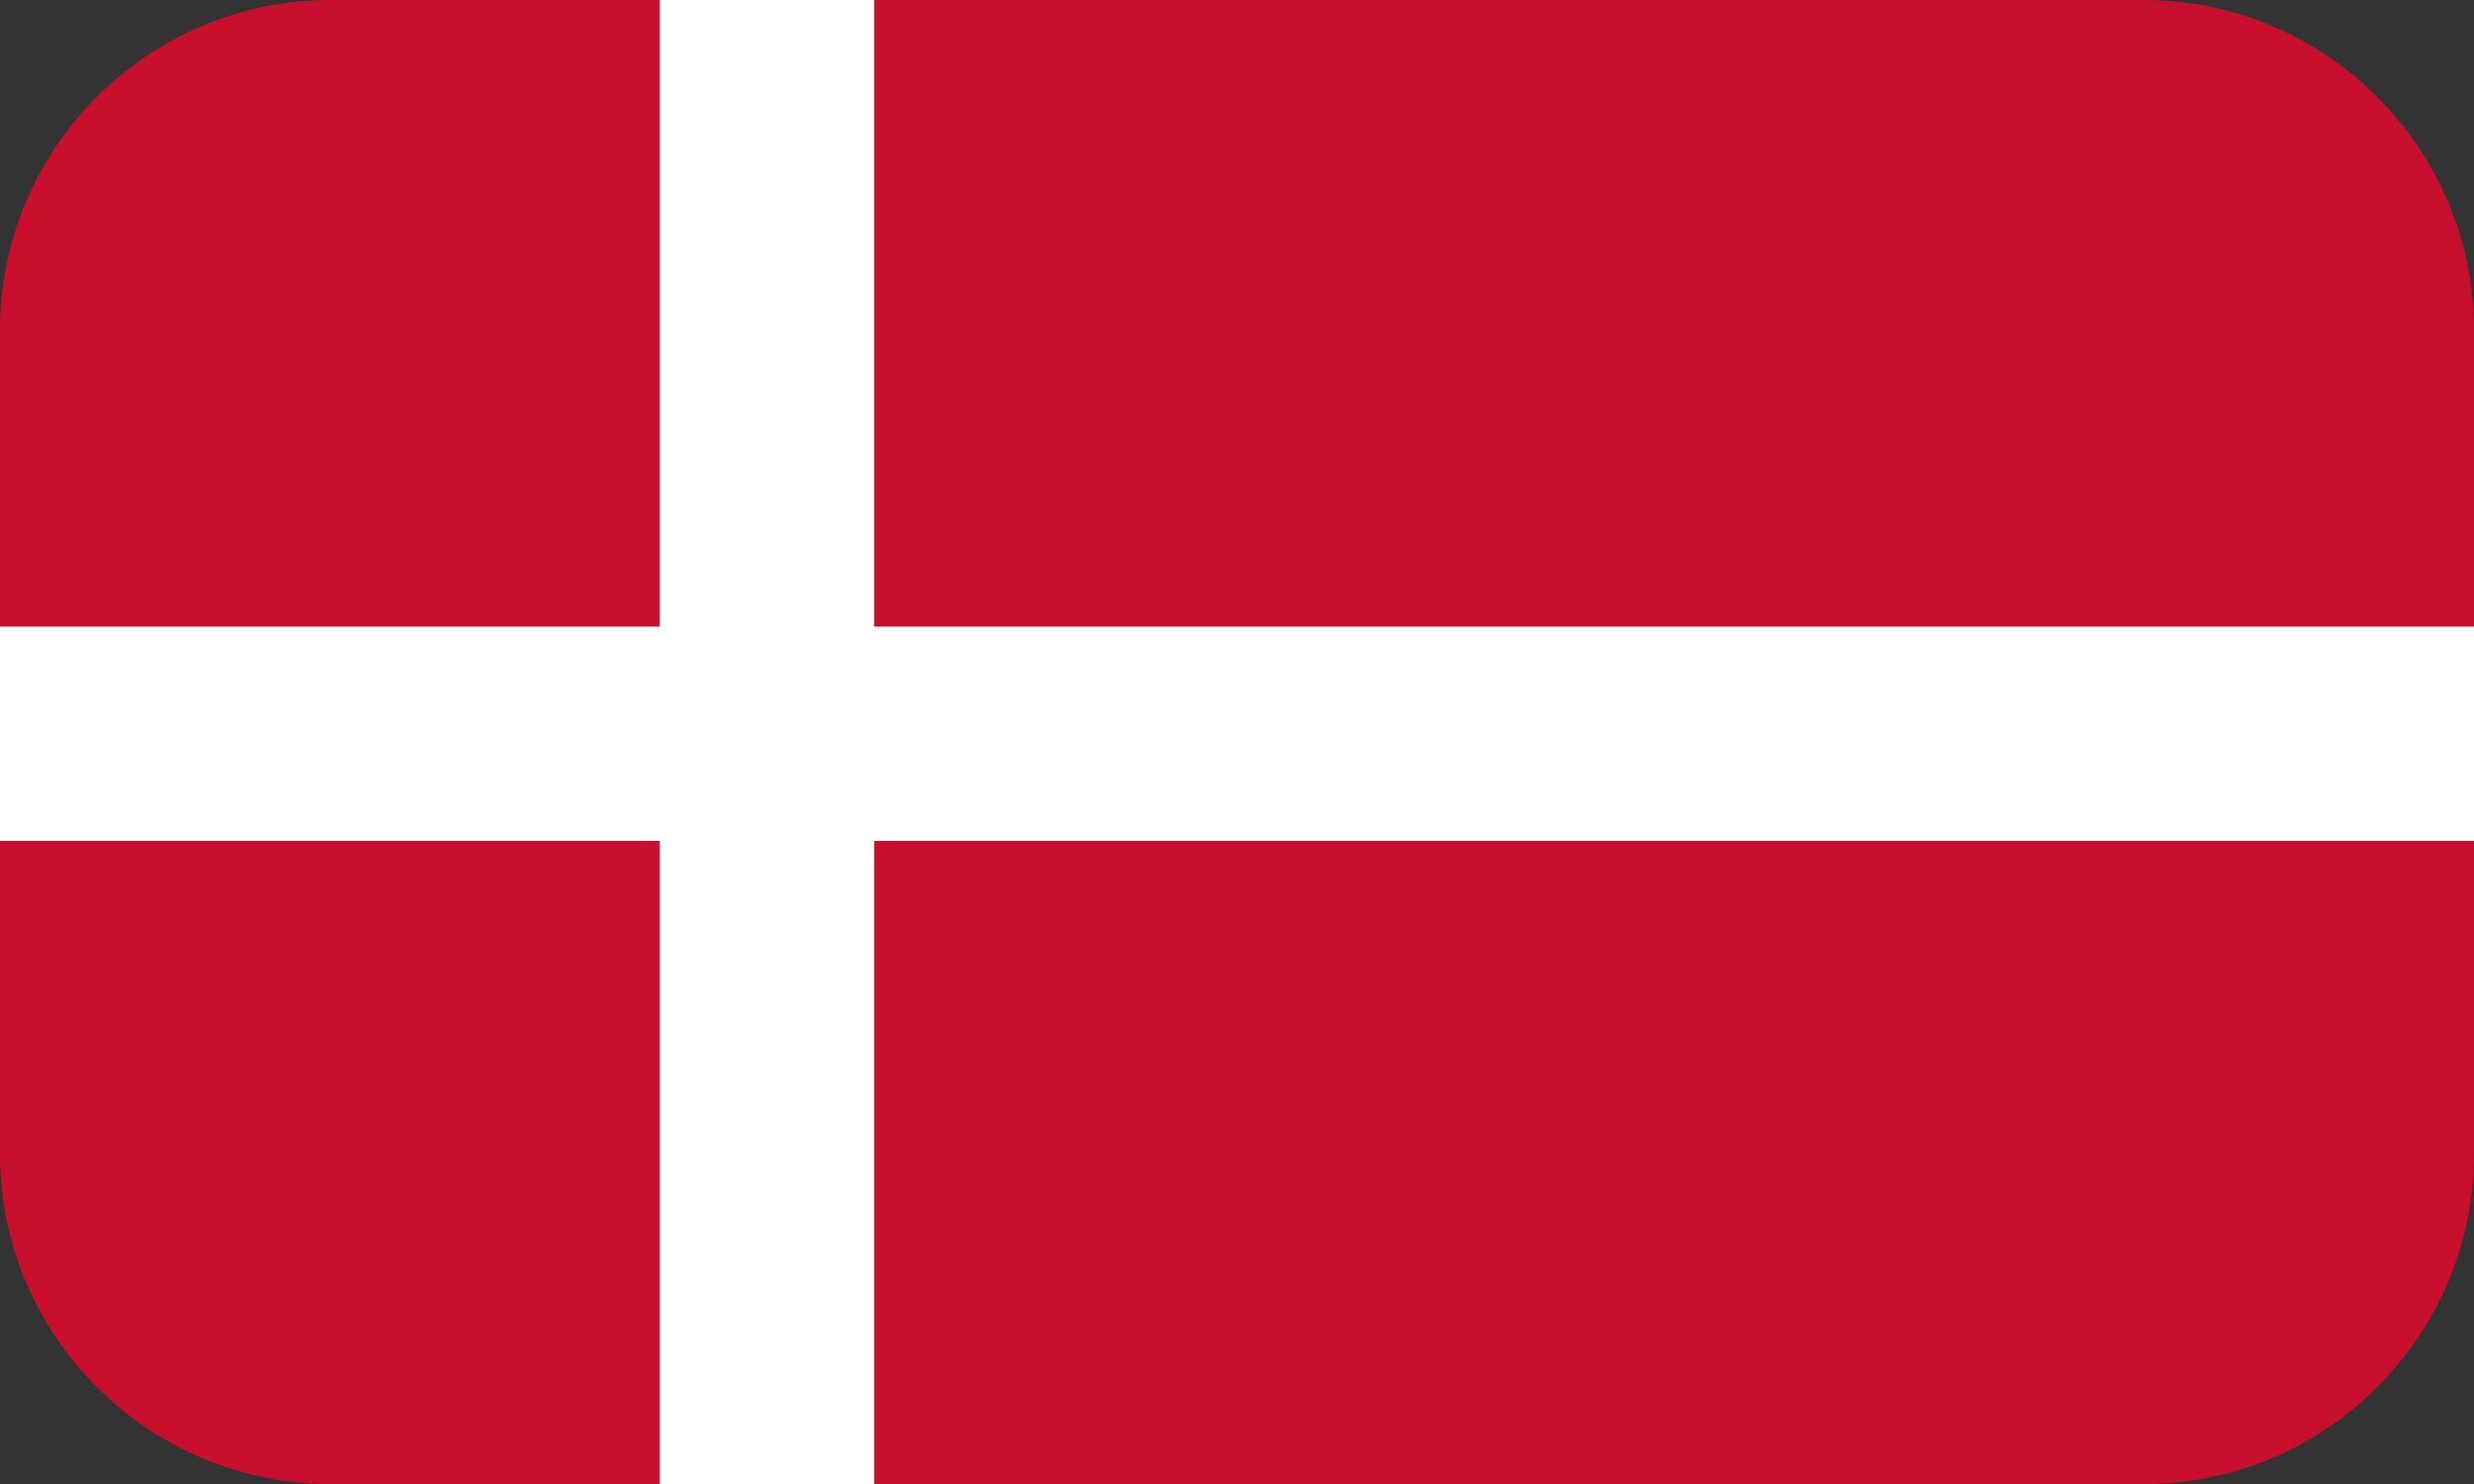
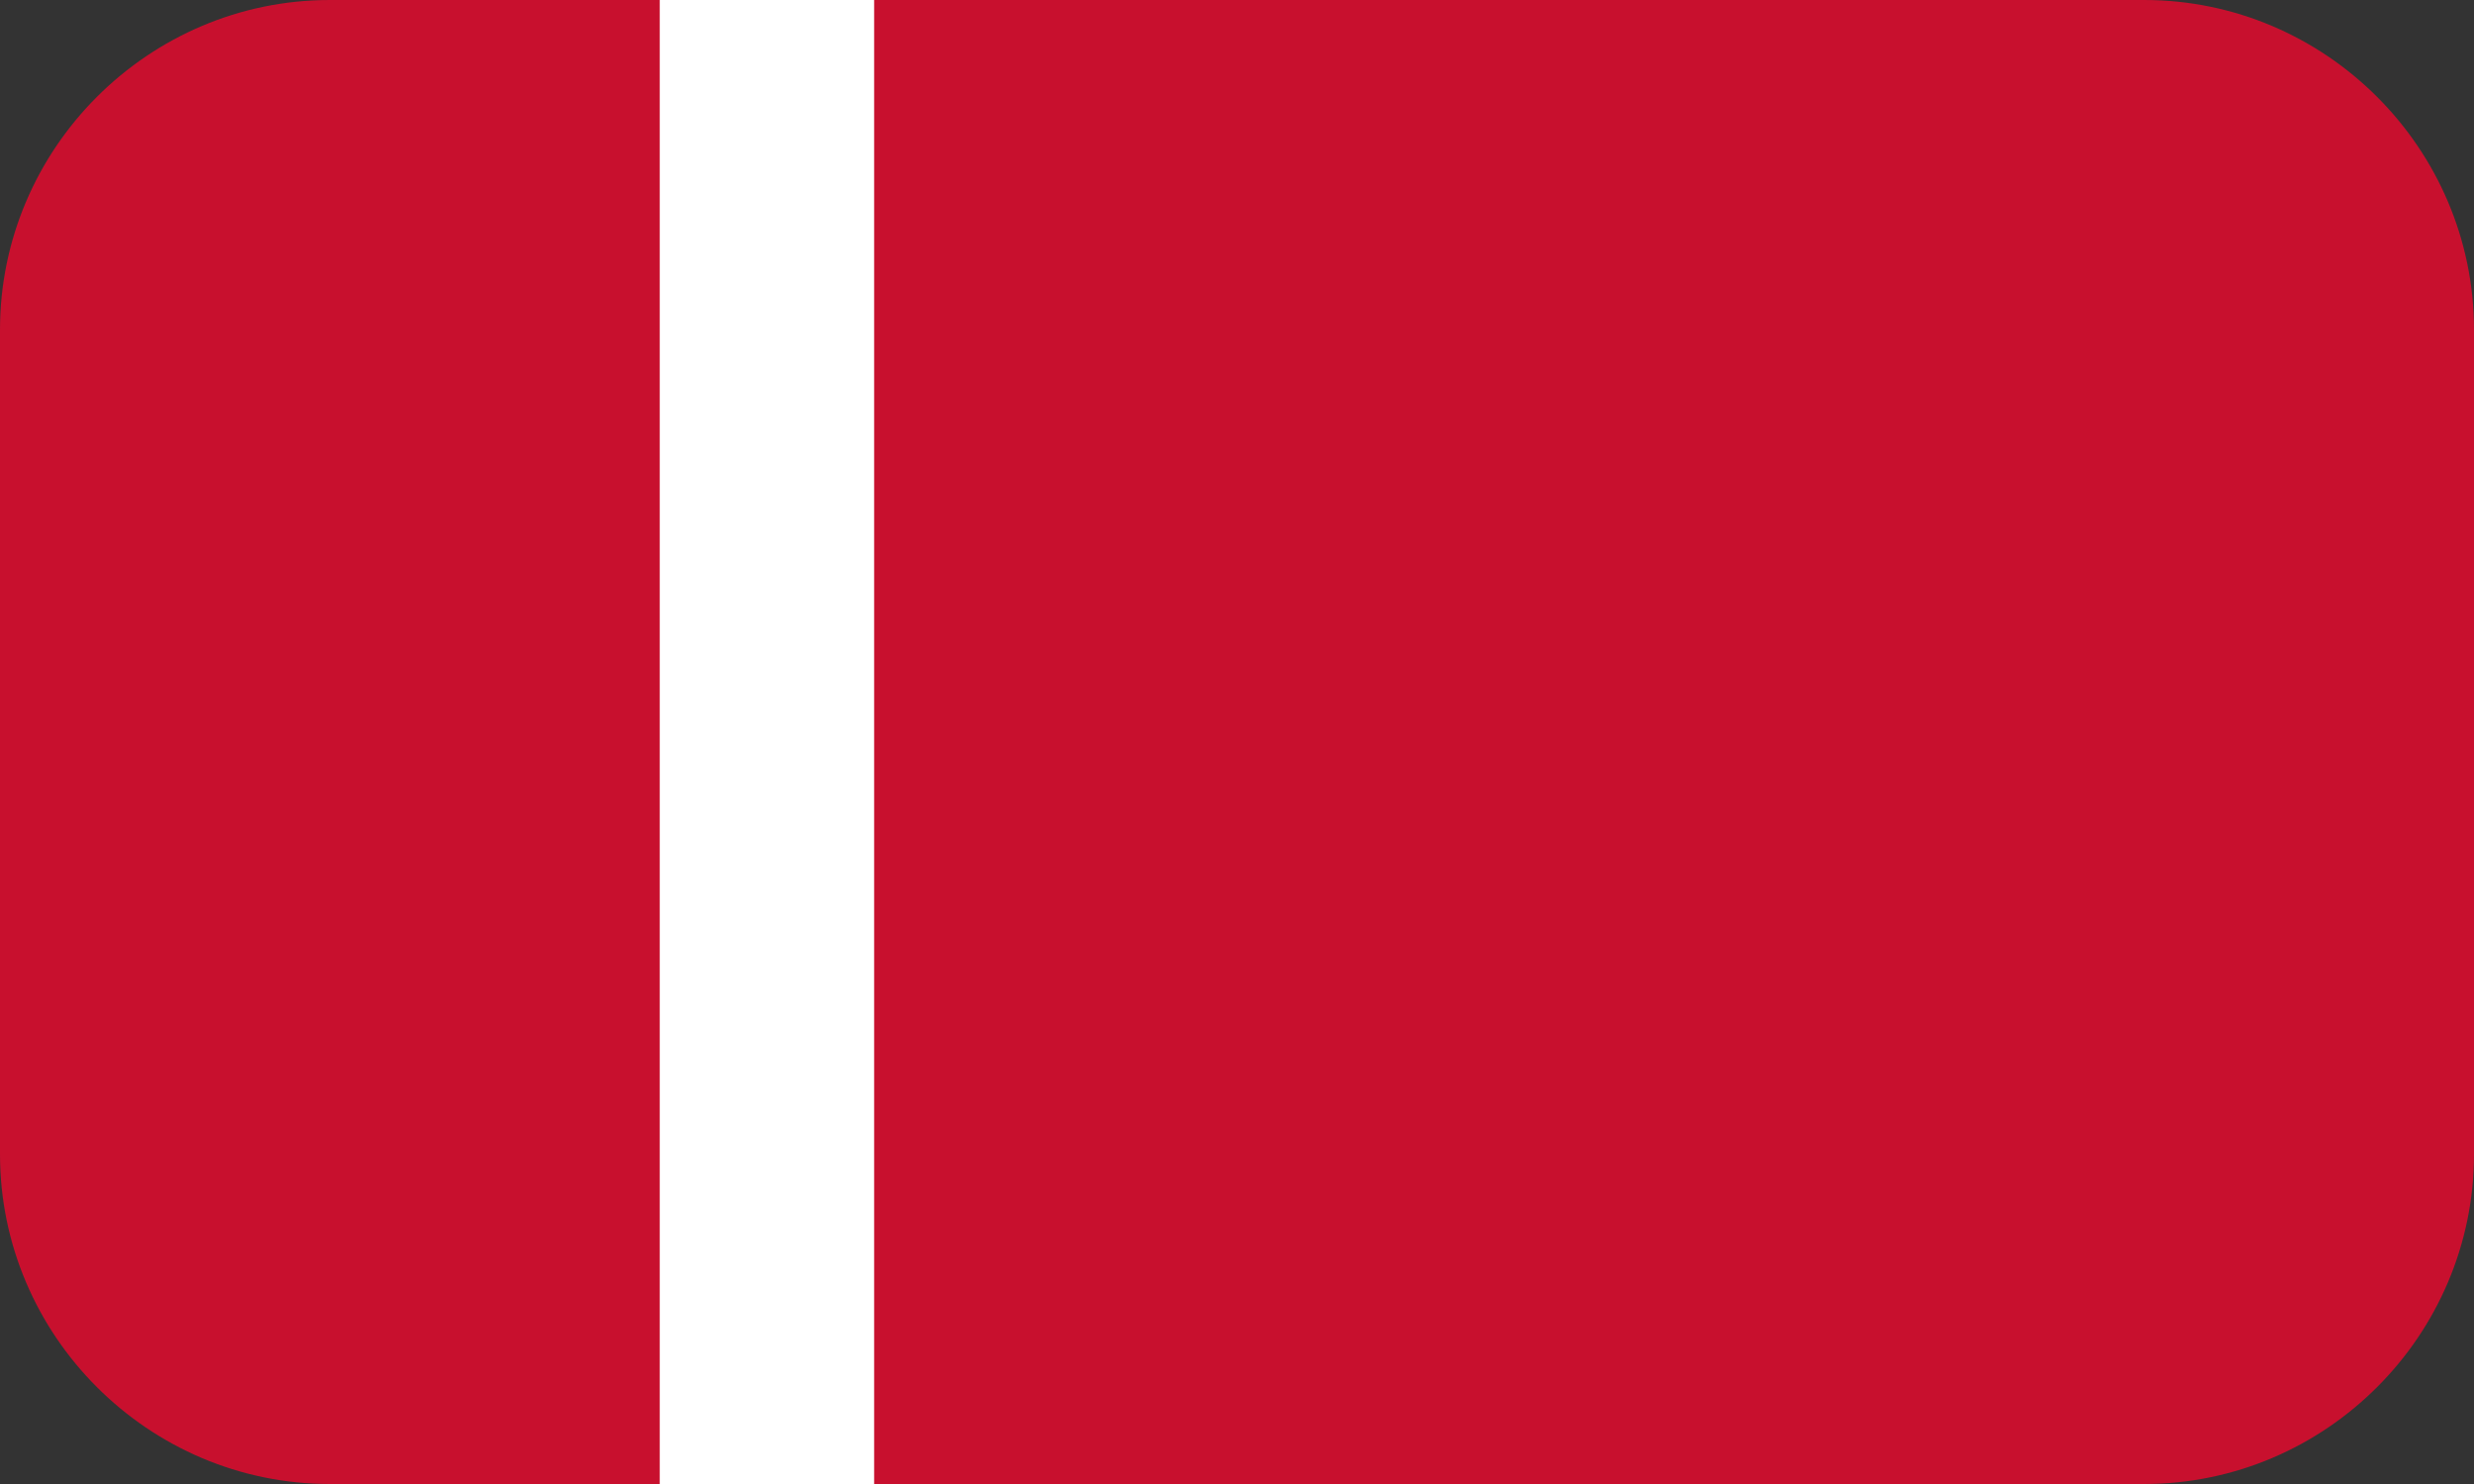
<svg xmlns="http://www.w3.org/2000/svg" viewBox="0 0 15 9">
  <rect x="0" y="0" width="15" height="9" fill="#333333" stroke="none" />
  <path d="M13 9H2C.9 9 0 8.1 0 7V2C0 .9.9 0 2 0h11c1.1 0 2 .9 2 2v5c0 1.1-.9 2-2 2" fill="#c8102e" />
-   <path d="M0 3.8h15v1.3H0z" fill="#fff" />
  <path d="M5.3 0H4v9h1.3Z" fill="#fff" />
</svg>